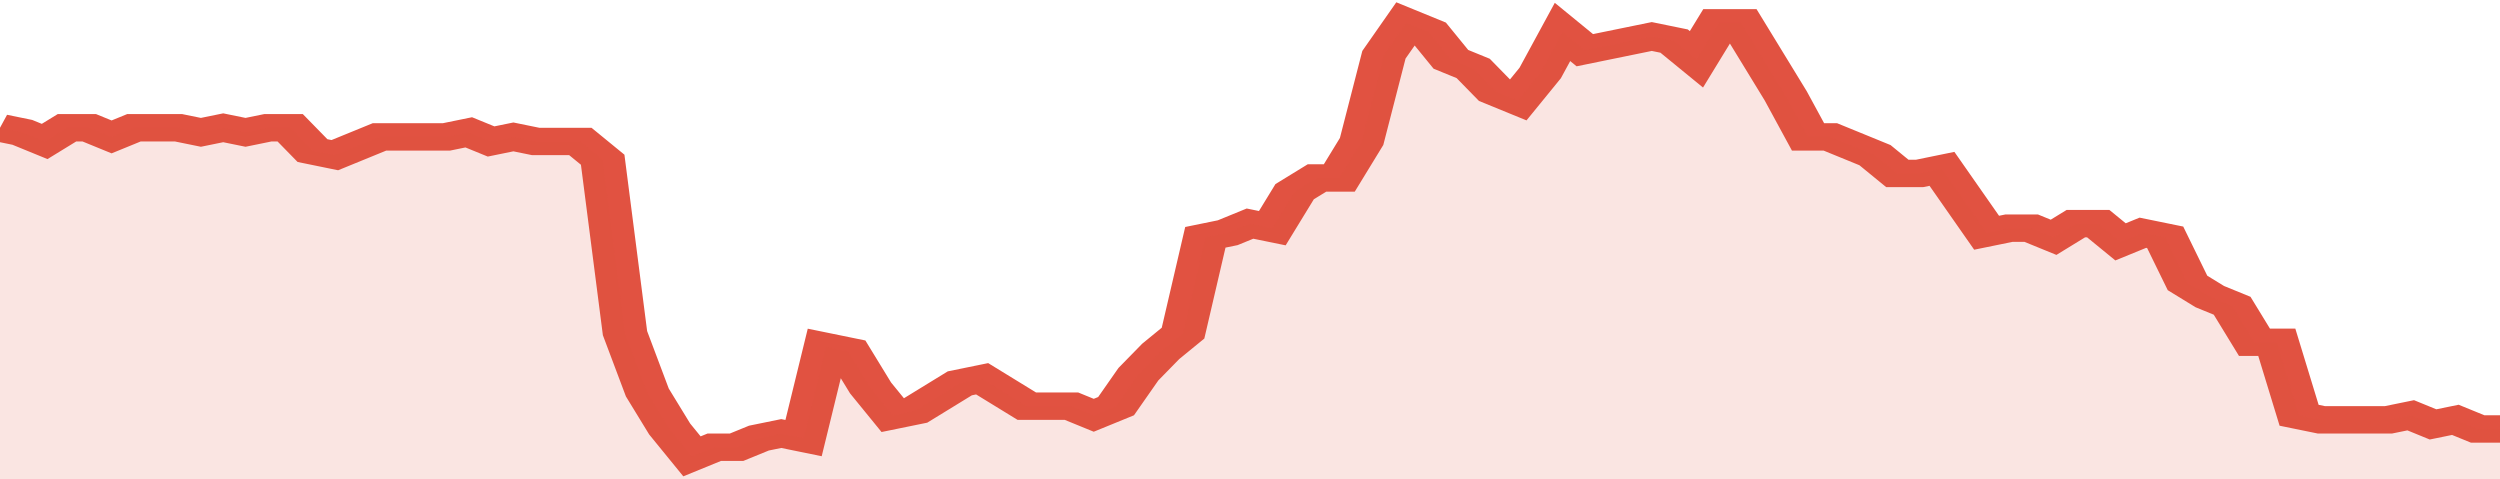
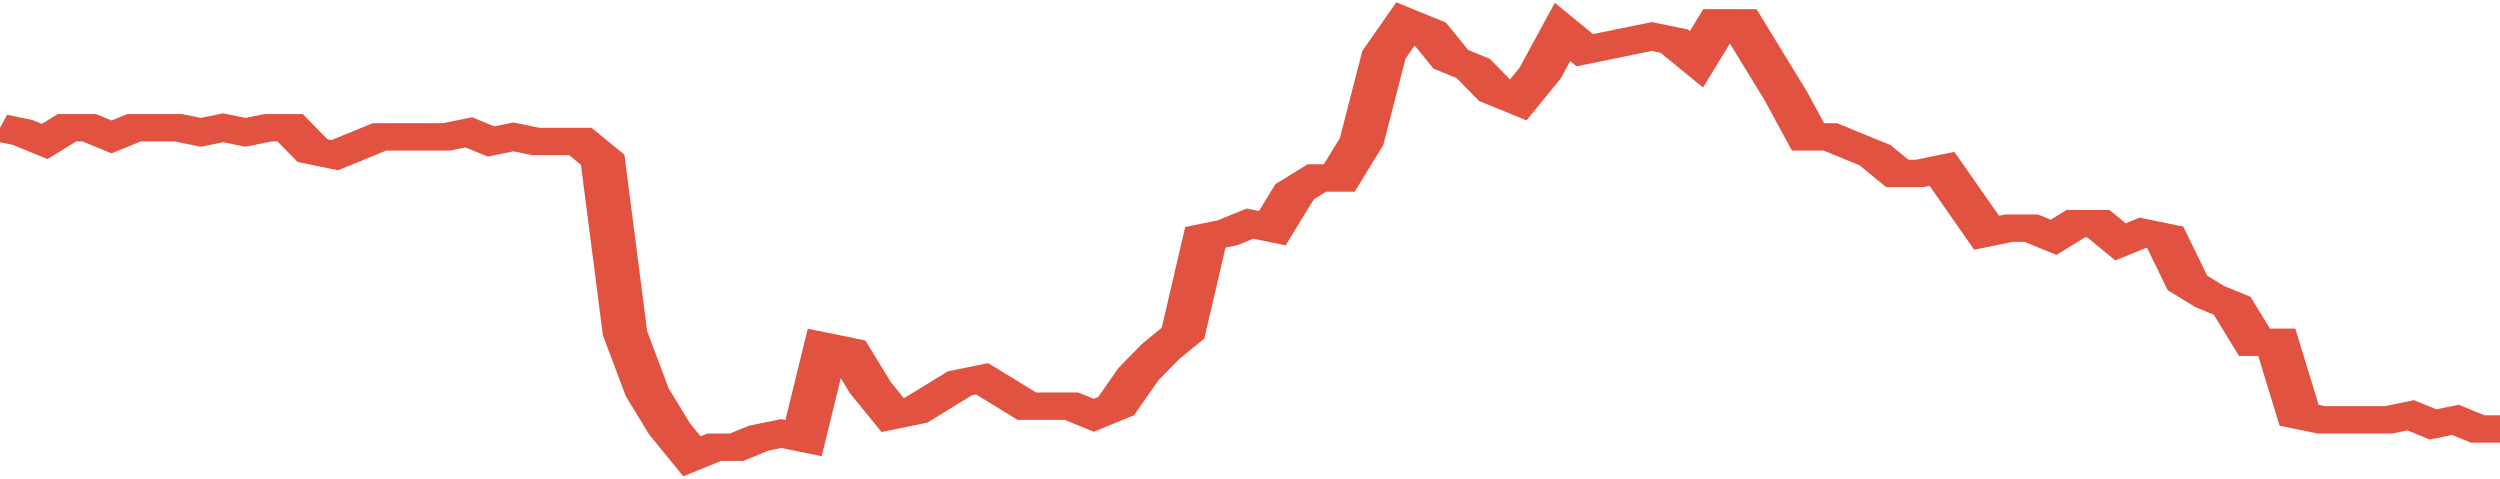
<svg xmlns="http://www.w3.org/2000/svg" viewBox="0 0 336 105" width="120" height="23" preserveAspectRatio="none">
  <polyline fill="none" stroke="#E15241" stroke-width="6" points="0, 28 3, 29 6, 31 9, 28 12, 28 15, 30 18, 28 21, 28 24, 28 27, 29 30, 28 33, 29 36, 28 39, 28 42, 33 45, 34 48, 32 51, 30 54, 30 57, 30 60, 30 63, 29 66, 31 69, 30 72, 31 75, 31 78, 31 81, 35 84, 73 87, 86 90, 94 93, 100 96, 98 99, 98 102, 96 105, 95 108, 96 111, 76 114, 77 117, 85 120, 91 123, 90 126, 87 129, 84 132, 83 135, 86 138, 89 141, 89 144, 89 147, 91 150, 89 153, 82 156, 77 159, 73 162, 52 165, 51 168, 49 171, 50 174, 42 177, 39 180, 39 183, 31 186, 12 189, 5 192, 7 195, 13 198, 15 201, 20 204, 22 207, 16 210, 7 213, 11 216, 10 219, 9 222, 8 225, 9 228, 13 231, 5 234, 5 237, 13 240, 21 243, 30 246, 30 249, 32 252, 34 255, 38 258, 38 261, 37 264, 44 267, 51 270, 50 273, 50 276, 52 279, 49 282, 49 285, 53 288, 51 291, 52 294, 62 297, 65 300, 67 303, 75 306, 75 309, 91 312, 92 315, 92 318, 92 321, 92 324, 91 327, 93 330, 92 333, 94 336, 94 336, 94 "> </polyline>
-   <polygon fill="#E15241" opacity="0.15" points="0, 105 0, 28 3, 29 6, 31 9, 28 12, 28 15, 30 18, 28 21, 28 24, 28 27, 29 30, 28 33, 29 36, 28 39, 28 42, 33 45, 34 48, 32 51, 30 54, 30 57, 30 60, 30 63, 29 66, 31 69, 30 72, 31 75, 31 78, 31 81, 35 84, 73 87, 86 90, 94 93, 100 96, 98 99, 98 102, 96 105, 95 108, 96 111, 76 114, 77 117, 85 120, 91 123, 90 126, 87 129, 84 132, 83 135, 86 138, 89 141, 89 144, 89 147, 91 150, 89 153, 82 156, 77 159, 73 162, 52 165, 51 168, 49 171, 50 174, 42 177, 39 180, 39 183, 31 186, 12 189, 5 192, 7 195, 13 198, 15 201, 20 204, 22 207, 16 210, 7 213, 11 216, 10 219, 9 222, 8 225, 9 228, 13 231, 5 234, 5 237, 13 240, 21 243, 30 246, 30 249, 32 252, 34 255, 38 258, 38 261, 37 264, 44 267, 51 270, 50 273, 50 276, 52 279, 49 282, 49 285, 53 288, 51 291, 52 294, 62 297, 65 300, 67 303, 75 306, 75 309, 91 312, 92 315, 92 318, 92 321, 92 324, 91 327, 93 330, 92 333, 94 336, 94 336, 105 " />
</svg>